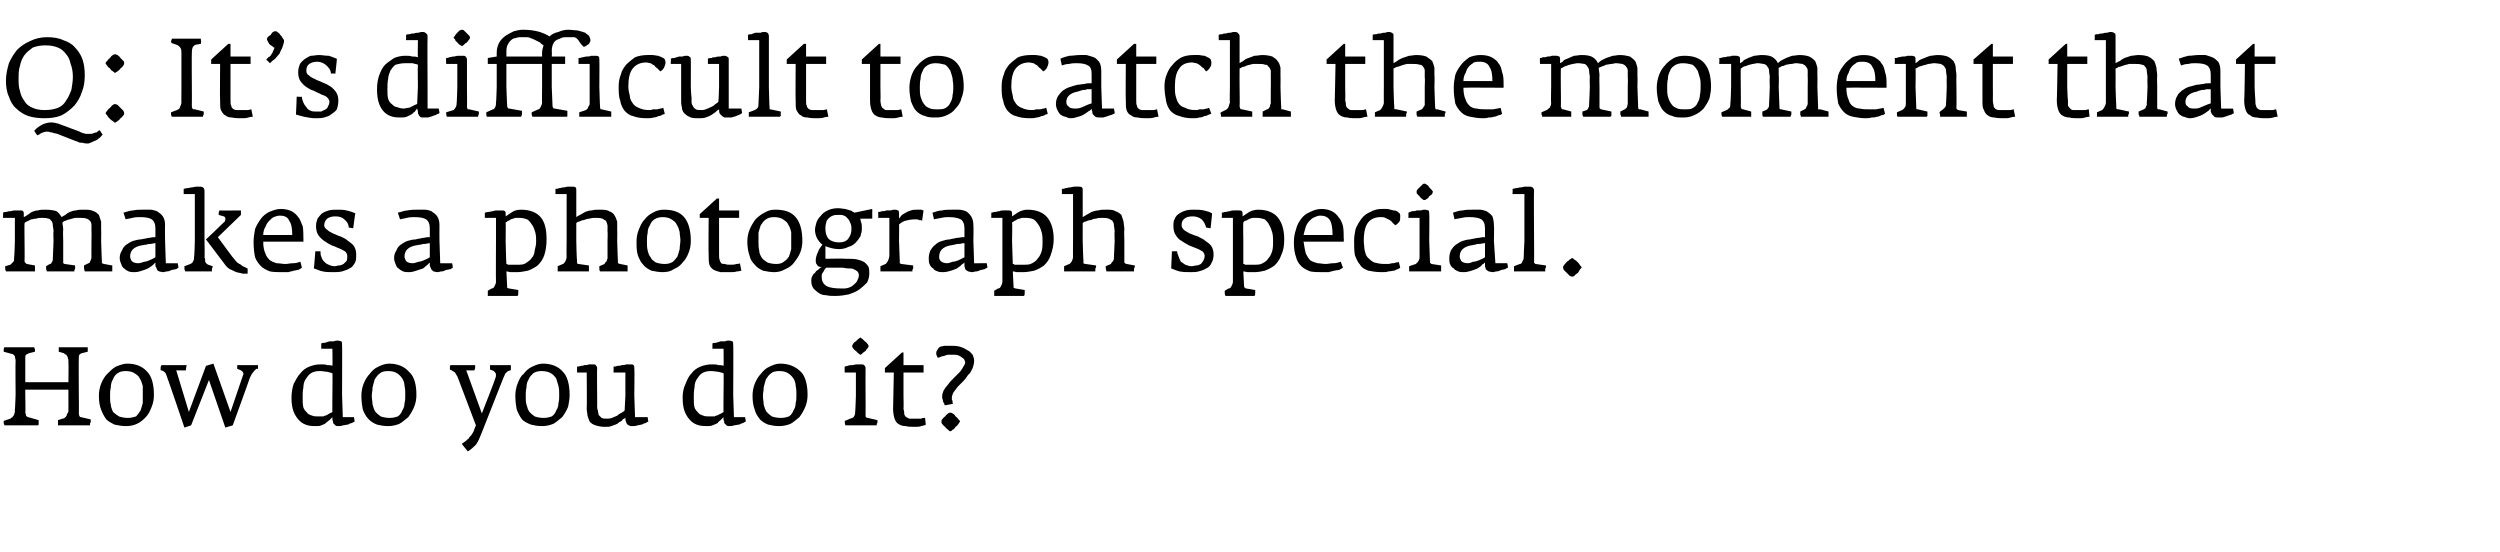
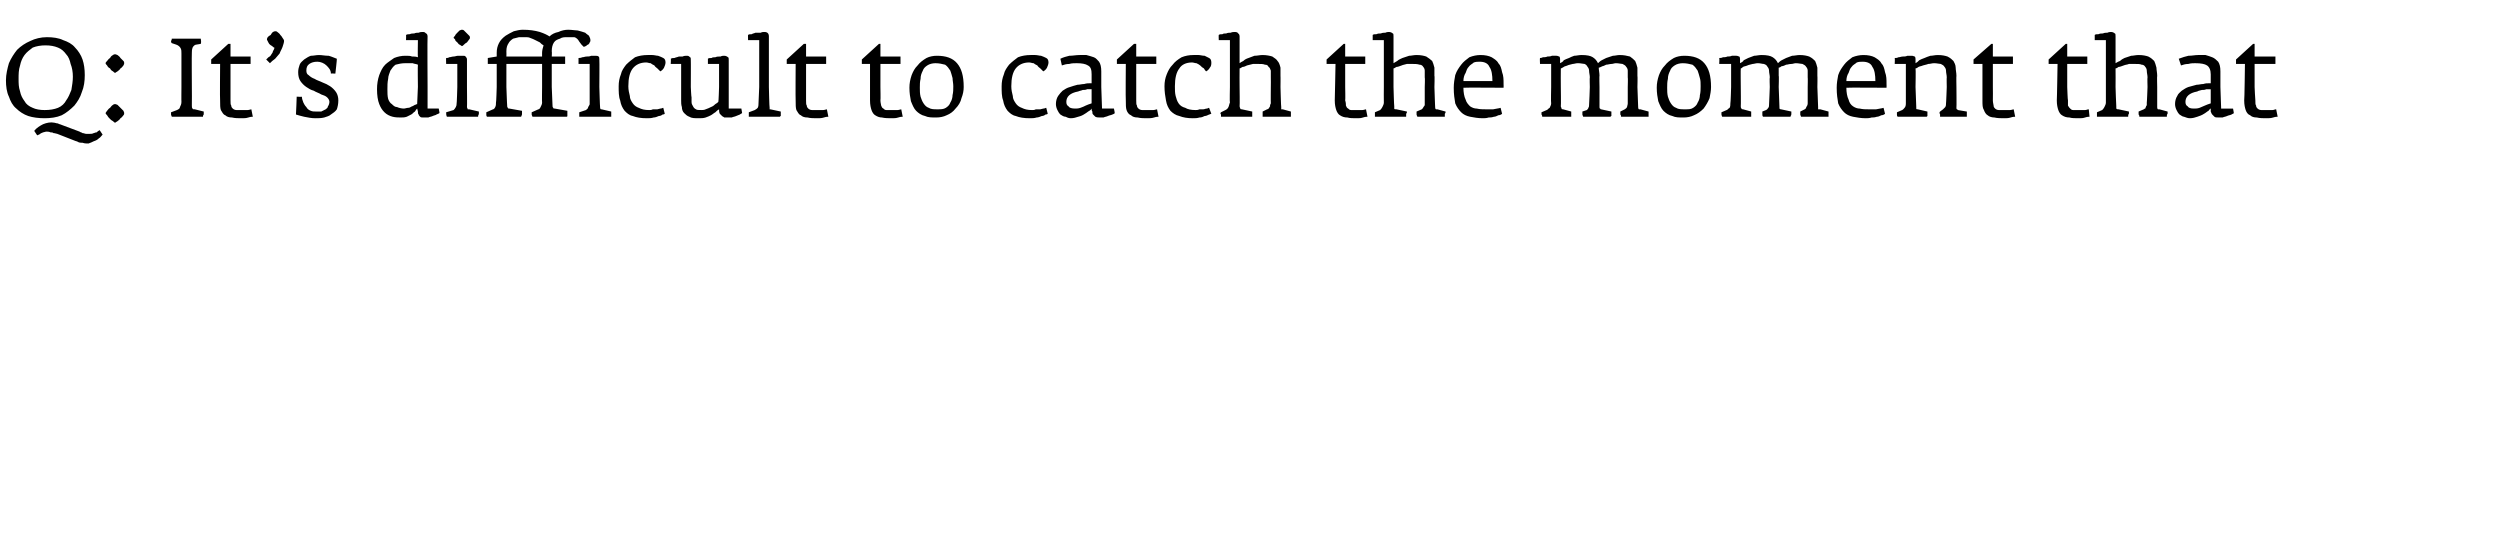
<svg xmlns="http://www.w3.org/2000/svg" version="1.1" width="336.2px" height="74.2px" viewBox="0 -3 336.2 74.2" style="top:-3px">
  <desc>Q: It’s difficult to catch the moment that makes a photograph special. How do you do it?</desc>
  <defs />
  <g id="Polygon145386">
-     <path d="m12.2 53.6v-.2l-1.3-.3c-.2 0-.3-.2-.3-.6c.03.05 0-2.4 0-2.4c0 0-.03-5 0-5c0-.2 0-.3.1-.4c0-.1.1-.1.3-.2l.8-.2v-.6H7.9v.6l.7.2c.1.1.2.2.3.2c.1.1.1.2.2.3c0 .2.1.3.1.4v.3c.04 0 0 2.7 0 2.7H3.4s-.01-3.25 0-3.3c0-.1 0-.3.1-.4l.4-.2l.8-.2v-.3c0-.1-.1-.2-.1-.3h-4s-.1.1-.1.3v.3l1.1.3c.2 0 .3.2.4.3c0 .2.1.4.1.6c-.04.05 0 4.6 0 4.6c0 0-.07 1.96-.1 2v.3c0 .1-.1.2-.1.4c-.1.1-.2.2-.2.3c-.1 0-.2.1-.3.2l-.9.3v.3c0 .1.1.2.1.3h4.5l.1-.1v-.6l-1.4-.4c-.1 0-.2-.1-.3-.2c0-.1 0-.2-.1-.4c.05.03 0-2.4 0-2.4v-.7h5.8v.7s.01 1.84 0 1.8v.4c0 .1-.1.3-.2.4c0 .2-.1.3-.2.4c-.1.1-.2.2-.4.2l-.6.2v.7h4.3v-.2s0-.1.1-.2v-.2zm8.5-3.5c0-1.4-.3-2.5-.9-3.1c-.6-.7-1.5-1.1-2.7-1.1c-.5 0-1 .2-1.5.4c-.4.2-.8.6-1.2 1c-.3.3-.6.8-.8 1.3c-.2.5-.3 1.1-.3 1.6c0 .8.1 1.4.3 1.9c.2.5.4.9.7 1.3c.3.3.7.5 1.1.7c.5.1 1 .2 1.5.2c.6 0 1.1-.1 1.5-.3c.5-.2.9-.6 1.2-.9c.4-.4.6-.9.8-1.4c.2-.5.3-1 .3-1.6zm-1.5 0v1.1c-.1.4-.2.7-.3 1c-.2.3-.4.6-.6.8c-.3.1-.7.2-1.1.2c-.5 0-.9-.1-1.2-.2c-.3-.2-.6-.4-.8-.6c-.1-.3-.3-.6-.3-1c-.1-.3-.1-.7-.1-1.2c0-.3 0-.7.1-1.1c0-.4.1-.8.3-1.1c.1-.3.3-.6.6-.8c.3-.2.6-.3 1.1-.3c.5 0 .9.1 1.2.3c.3.2.6.4.7.7c.2.3.3.7.4 1v1.2zm15.5-3.7v-.3h-2.8v.5l.5.2c.1.1.2.1.3.3c0 .1.1.2 0 .3c0 .04-1.7 5-1.7 5l-2.3-6.5l-1 .3l-2.3 6.2l-1.7-5.6s1.27.04 1.3 0c0-.3.1-.6.1-.7h-3.4c0 .1-.1.2-.1.3v.4c.2 0 .4.1.6.3c.1.1.2.4.3.7c.05.05 2.3 6.7 2.3 6.7l.9-.3l2.4-6.1l2.2 6.4l1-.3s2.33-6.4 2.3-6.4c.2-.4.3-.6.5-.8c.1-.2.3-.3.4-.4h.2v-.2zm13 7.3c.01-.03-.1-.6-.1-.6h-1.5l-.1-3s.03-6.75 0-6.7c0-.2 0-.4-.1-.5c-.1 0-.3-.1-.5-.1c-.1 0-.3 0-.5.1h-.6c-.2.1-.4.1-.6.2c-.2 0-.4 0-.5.1v.7h1.5s.04 2.27 0 2.3c-.2-.1-.4-.1-.7-.1c-.2-.1-.5-.1-.9-.1c-.5 0-1 .1-1.5.3c-.5.2-.9.5-1.2.9c-.4.4-.6.9-.9 1.4c-.2.6-.3 1.2-.3 1.9c0 .8.1 1.4.3 1.9c.2.5.5.9.8 1.2c.3.3.7.5 1.1.6c.4.1.7.1 1.1.1c.3 0 .5 0 .7-.1c.3-.1.5-.2.6-.3c.2-.2.4-.3.5-.4l.4-.4v.4c.1.1.1.3.1.4l.3.3c.1.1.2.1.4.1c.2 0 .4 0 .6-.1c.2 0 .5-.1.7-.1c.2-.1.3-.2.5-.2c.2-.1.3-.2.4-.2zm-3-3.6s-.02 2.33 0 2.3c-.1.1-.2.1-.4.2c-.1.1-.2.1-.3.2c-.2.1-.4.1-.5.2h-.6c-.4 0-.7 0-.9-.1c-.3-.1-.6-.2-.7-.4c-.2-.2-.4-.4-.5-.7c-.1-.4-.1-.8-.1-1.3c0-.5 0-.9.1-1.4c0-.4.1-.8.3-1.1c.2-.3.4-.6.7-.8c.3-.2.7-.3 1.2-.3c.4 0 .8.1 1 .1c.3.1.5.1.7.2c.04-.04 0 2.9 0 2.9zm11.3 0c0-1.4-.3-2.5-1-3.1c-.6-.7-1.5-1.1-2.7-1.1c-.5 0-1 .2-1.4.4c-.5.2-.9.6-1.2 1c-.3.3-.6.8-.8 1.3c-.2.5-.3 1.1-.3 1.6c0 .8.1 1.4.2 1.9c.2.5.4.9.8 1.3c.3.3.6.5 1.1.7c.4.1.9.2 1.5.2c.5 0 1-.1 1.5-.3c.4-.2.8-.6 1.2-.9c.3-.4.6-.9.8-1.4c.2-.5.3-1 .3-1.6zm-1.5 0c0 .4 0 .8-.1 1.1c0 .4-.1.7-.3 1c-.1.3-.3.6-.6.8c-.3.1-.6.2-1.1.2c-.5 0-.9-.1-1.2-.2c-.3-.2-.5-.4-.7-.6c-.2-.3-.3-.6-.4-1c0-.3-.1-.7-.1-1.2c0-.3.1-.7.1-1.1c.1-.4.2-.8.3-1.1c.2-.3.4-.6.7-.8c.2-.2.6-.3 1.1-.3c.5 0 .9.1 1.2.3c.3.2.5.4.7.7c.2.3.3.7.3 1c.1.4.1.8.1 1.2zm14.2-4h-2.8v.6l.3.1c.3.1.4.3.5.5c0 .2 0 .4-.1.6c.04.03-1.8 4.7-1.8 4.7l-2.1-5.8s1.12.04 1.1 0s.1-.2.1-.3v-.4h-3.3c-.1.1-.1.2-.1.3v.3c.3.1.5.3.7.4c.1.2.2.4.3.5c-.01.01 2.5 6.6 2.5 6.6c0 0-.35.84-.3.8c-.1.2-.2.3-.3.5c-.2.2-.3.3-.4.5c-.2.1-.3.3-.5.4c-.1.1-.3.2-.4.3l.8 1c.4-.2.8-.6 1.1-.9c.3-.4.5-.9.7-1.4l3-7.6c.1-.2.2-.4.2-.5l.3-.3c.1-.1.1-.1.2-.1c.1-.1.2-.1.3-.1v-.7zm7.9 4c0-1.4-.3-2.5-.9-3.1c-.6-.7-1.5-1.1-2.7-1.1c-.5 0-1 .2-1.4.4c-.5.2-.9.6-1.2 1c-.4.3-.6.8-.8 1.3c-.2.5-.3 1.1-.3 1.6c0 .8.1 1.4.2 1.9c.2.5.4.9.7 1.3c.3.3.7.5 1.2.7c.4.1.9.2 1.5.2c.5 0 1-.1 1.5-.3c.4-.2.8-.6 1.2-.9c.3-.4.6-.9.8-1.4c.1-.5.2-1 .2-1.6zm-1.4 0c0 .4 0 .8-.1 1.1c0 .4-.1.7-.3 1c-.1.3-.3.6-.6.8c-.3.1-.6.2-1.1.2c-.5 0-.9-.1-1.2-.2c-.3-.2-.5-.4-.7-.6c-.2-.3-.3-.6-.4-1c-.1-.3-.1-.7-.1-1.2c0-.3 0-.7.1-1.1c0-.4.1-.8.3-1.1c.1-.3.4-.6.6-.8c.3-.2.7-.3 1.1-.3c.5 0 1 .1 1.3.3c.3.2.5.4.7.7l.3 1c.1.4.1.8.1 1.2zm12 3.6c-.04 0-.1-.6-.1-.6h-1.7l-.1-2.9s.05-3.65 0-3.7c0-.2 0-.3-.1-.4c-.1-.1-.2-.1-.4-.1h-.6c-.2.1-.4.1-.6.1c-.2.1-.4.1-.6.1c-.2.1-.3.1-.5.1c.04.05 0 .8 0 .8h1.6v3.1s-.11 1.99-.1 2c-.1.1-.2.2-.4.3c-.2.1-.4.2-.6.4c-.2.1-.5.2-.7.3c-.3.1-.5.1-.7.1c-.3 0-.5 0-.7-.1l-.4-.4c0-.2-.1-.4-.1-.6c-.1-.2-.1-.4-.1-.7c.02.04 0-1.4 0-1.4c0 0-.03-3.55 0-3.6c0-.2-.1-.3-.2-.4c0-.1-.2-.1-.4-.1h-.5c-.2.1-.4.1-.6.1c-.2.1-.4.1-.5.1c-.2.1-.4.1-.5.1v.8h1.3s.04 4.85 0 4.9c0 .3.1.6.1.9c.1.3.2.6.3.8c.2.2.4.4.8.5c.3.1.7.2 1.2.2c.4 0 .7 0 .9-.1c.3-.1.6-.2.8-.3c.2-.2.4-.3.6-.4c.1-.2.3-.3.5-.4c0 .2 0 .4.1.5c0 .2.1.3.2.4c.1.1.2.1.4.2h.3c.2 0 .4 0 .6-.1c.2 0 .4-.1.6-.1c.2-.1.4-.2.5-.2c.2-.1.3-.2.4-.2zm13.1 0c.01-.03-.1-.6-.1-.6h-1.5l-.1-3s.04-6.75 0-6.7c0-.2 0-.4-.1-.5c-.1 0-.2-.1-.5-.1c-.1 0-.3 0-.5.1h-.6c-.2.1-.4.1-.6.2c-.2 0-.4 0-.5.1c.02-.04 0 .7 0 .7h1.5s.04 2.27 0 2.3c-.2-.1-.4-.1-.7-.1c-.2-.1-.5-.1-.9-.1c-.5 0-1 .1-1.5.3c-.5.2-.9.5-1.2.9c-.4.4-.6.9-.8 1.4c-.3.6-.4 1.2-.4 1.9c0 .8.1 1.4.3 1.9c.2.5.5.9.8 1.2c.3.3.7.5 1.1.6c.4.1.8.1 1.1.1c.3 0 .5 0 .7-.1c.3-.1.5-.2.7-.3c.1-.2.3-.3.4-.4l.4-.4v.4c.1.1.1.3.1.4l.3.3c.1.1.2.1.4.1c.2 0 .4 0 .6-.1c.2 0 .5-.1.7-.1c.2-.1.4-.2.5-.2c.2-.1.3-.2.4-.2zm-3-3.6s-.02 2.33 0 2.3c-.1.1-.2.1-.3.2c-.2.1-.3.1-.4.2c-.2.1-.4.1-.5.2h-.6c-.4 0-.7 0-.9-.1c-.3-.1-.6-.2-.7-.4c-.2-.2-.4-.4-.5-.7c-.1-.4-.1-.8-.1-1.3c0-.5 0-.9.1-1.4c0-.4.1-.8.3-1.1c.2-.3.4-.6.7-.8c.3-.2.7-.3 1.2-.3c.4 0 .8.1 1 .1c.3.1.5.1.7.2c.04-.04 0 2.9 0 2.9zm11.3 0c0-1.4-.3-2.5-.9-3.1c-.7-.7-1.6-1.1-2.8-1.1c-.5 0-1 .2-1.4.4c-.5.2-.9.6-1.2 1c-.3.3-.6.8-.8 1.3c-.2.5-.3 1.1-.3 1.6c0 .8.1 1.4.3 1.9c.1.5.4.9.7 1.3c.3.3.6.5 1.1.7c.4.1.9.2 1.5.2c.5 0 1-.1 1.5-.3c.4-.2.8-.6 1.2-.9c.3-.4.6-.9.8-1.4c.2-.5.3-1 .3-1.6zm-1.5 0c0 .4 0 .8-.1 1.1c0 .4-.1.7-.3 1c-.1.3-.3.6-.6.8c-.3.1-.6.2-1.1.2c-.5 0-.9-.1-1.2-.2c-.3-.2-.5-.4-.7-.6c-.2-.3-.3-.6-.4-1c0-.3-.1-.7-.1-1.2c0-.3.1-.7.1-1.1c.1-.4.2-.8.3-1.1c.2-.3.4-.6.7-.8c.2-.2.6-.3 1.1-.3c.5 0 .9.1 1.2.3c.3.2.5.4.7.7c.2.3.3.7.3 1c.1.4.1.8.1 1.2zm9.7-6.6s0-.1-.1-.2c-.1-.1-.2-.3-.4-.4l-.3-.3c-.2-.1-.2-.2-.3-.2c-.1 0-.1.1-.3.2l-.3.3c-.2.1-.3.2-.4.4c-.1.1-.1.2-.1.2c0 .1 0 .2.1.3c.1.1.2.3.4.4l.3.3c.2.1.2.2.3.2c.1 0 .2-.1.3-.2c.1-.1.2-.2.4-.3c.1-.2.2-.3.3-.4c.1-.1.1-.2.1-.3zm1.2 10.1v-.1l-1.3-.3c-.1 0-.2 0-.2-.1c-.1 0-.1-.1-.1-.2c.02-.01 0-2.7 0-2.7c0 0-.02-3.7 0-3.7c0-.2-.1-.3-.2-.4c-.1-.1-.2-.1-.4-.1h-.6c-.2 0-.4.1-.6.1c-.2 0-.4 0-.6.1c-.2 0-.3.1-.4.1c-.04-.01 0 .8 0 .8h1.5v3.1s-.07 2.23-.1 2.2c0 .2 0 .3-.1.5c-.1.2-.2.3-.3.3l-1 .4c0 .2 0 .4.1.6h4.2v-.2s.1-.1.1-.2v-.2zm6.5.5l-.1-.9c-.2 0-.4 0-.5.1h-1.6c-.2-.1-.3-.1-.4-.2c-.2-.1-.2-.2-.3-.4c0-.2 0-.4-.1-.7c.04-.02 0-1.8 0-1.8v-3.1h2.7v-1h-2.7v-1.7h-.2l-2.3 2.1v.6h1.2l-.1 4.9c0 .5.1 1 .2 1.3c.1.3.3.6.5.7c.3.2.6.3 1 .3c.3.1.8.1 1.3.1c.3 0 .5 0 .8-.1c.3-.1.5-.1.6-.2zm6.5-8.6c0-.3-.1-.5-.2-.8c-.2-.2-.4-.5-.7-.6c-.3-.2-.7-.4-1.1-.5c-.4-.1-.8-.1-1.3-.1h-.6c-.2 0-.4.1-.6.1c-.2.1-.3.2-.4.4c-.1.1-.2.3-.2.5c0 .2.1.4.2.6c.2 0 .4-.1.6-.2c.1 0 .3 0 .4-.1c.1 0 .3-.1.4-.1h.6c.3 0 .6 0 .8.1c.2.1.4.2.5.3c.2.1.2.2.3.3c0 .1.1.2.1.3c0 .2-.1.4-.3.7c-.1.2-.3.5-.5.7l-.8.8c-.2.2-.5.5-.7.8c-.2.2-.4.5-.6.8c-.1.3-.2.5-.2.8c0 .1 0 .3.1.5c0 .2.1.4.2.5c0 .1 0 .2.1.2l1.1-.2l-.1-.1v-.3c-.1-.1-.1-.2-.1-.3c0-.3.1-.6.2-.8c.2-.3.4-.5.6-.8l.7-.7c.3-.3.5-.6.7-.9c.3-.2.4-.5.6-.9c.1-.3.2-.6.2-1zm-1.9 8.2c0-.1-.1-.2-.2-.3c-.1-.1-.2-.3-.4-.4c-.1-.2-.2-.3-.4-.4c-.1-.1-.2-.1-.3-.1c-.1 0-.2 0-.3.1c-.1.1-.3.2-.4.4c-.2.1-.3.3-.4.4c-.1.1-.1.2-.1.3c0 .1 0 .2.1.3c.1.1.2.3.4.4c.1.2.3.3.4.4c.1.1.2.2.3.2c.1 0 .2-.1.3-.2c.2-.1.3-.2.4-.4c.2-.1.3-.3.4-.4c.1-.2.2-.3.2-.3z" stroke="none" fill="#000000" />
-   </g>
+     </g>
  <g id="Polygon145385">
-     <path d="m15.1 32.9v-.2l-1.1-.2c-.1 0-.2-.1-.3-.1v-.3c-.01.04-.1-2.7-.1-2.7c0 0 .03-1.49 0-1.5v-1.1l-.3-.9c-.2-.2-.4-.4-.7-.5c-.4-.2-.8-.2-1.4-.2c-.3 0-.7 0-1 .1c-.3 0-.5.1-.8.2c-.2.1-.4.2-.6.4c-.2.1-.4.2-.5.3c-.2-.3-.4-.6-.7-.8c-.3-.1-.8-.2-1.5-.2c-.4 0-.7 0-1 .1c-.3 0-.5.1-.8.2c-.2.1-.4.3-.6.4c-.1.1-.3.2-.5.3v-.4c0-.2 0-.3-.1-.4c-.1-.1-.2-.1-.4-.1h-.6c-.2 0-.4 0-.6.1c-.2 0-.4 0-.6.1c-.2 0-.3 0-.5.1c.05-.04 0 .7 0 .7h1.6v3.1s-.06 2.23-.1 2.2c0 .3 0 .5-.1.6l-.4.4l-.7.2v.4c0 .1.1.2.1.3h3.9v-.8l-1.1-.2c-.1-.1-.2-.1-.2-.2c-.1 0-.1-.1-.1-.3c.03.03 0-2.6 0-2.6c0 0-.03-2.44 0-2.4c.1-.1.2-.2.3-.2l.6-.3c.2 0 .4-.1.7-.1c.2-.1.4-.1.7-.1c.3 0 .6 0 .9.1c.2 0 .3.2.4.3c.1.1.2.3.2.6c0 .2.1.5.1.8c-.05.04 0 1.3 0 1.3l-.1 2.5c0 .1 0 .2-.1.3c-.1.2-.1.3-.3.3l-.5.3v.3c0 .2.1.3.1.4h3.7v-.2c.1-.1.1-.1.1-.2v-.4l-1.4-.2c-.1 0-.1-.1-.2-.1v-3s-.05-1.5 0-1.5c0-.4-.1-.7-.1-1c.1-.1.3-.2.4-.2c.2-.1.4-.2.6-.2c.2-.1.4-.1.7-.2h.6c.4 0 .7 0 .9.1c.2 0 .4.2.5.3c.1.1.2.3.2.6v.8c.03.04 0 1.3 0 1.3c0 0-.01 2.23 0 2.2c0 .2-.1.4-.2.6c0 .1-.1.2-.2.2l-.6.3v.4c0 .1.1.3.1.4h3.7v-.6zm8.9.1c.01-.04-.1-.6-.1-.6h-1.6l-.1-3s-.03-2.08 0-2.1c0-.5-.1-.9-.3-1.2c-.2-.3-.5-.5-.8-.7c-.3-.1-.6-.2-.9-.2h-1c-.4 0-.9 0-1.3.1c-.4 0-.9.2-1.3.3l.3.9c.2-.1.6-.1.9-.2c.4-.1.7-.1 1-.1c.8 0 1.3.1 1.6.3c.3.2.5.6.5 1.2v1.2h-.3c-.2 0-.4.1-.7.1c-.3.1-.6.1-1 .2c-.3 0-.6.1-1 .2c-.3.1-.6.3-.9.5c-.3.2-.5.5-.6.8c-.2.3-.3.6-.3 1c0 .3.1.6.2.8c.1.3.2.5.4.6c.2.2.4.3.6.4c.3.1.5.1.8.1c.4 0 .7-.1 1-.2c.3-.1.6-.2.8-.3c.3-.2.5-.3.7-.5l.3-.3v.5c.1.1.1.2.2.4c0 .1.1.2.3.3c.1 0 .3.1.6.1c.1 0 .3-.1.5-.1c.2 0 .4-.1.6-.2c.2 0 .4-.1.6-.1c.1-.1.3-.2.3-.2zm-3.1-1.4c-.3.2-.6.3-.8.4c-.2.1-.5.2-.7.2c-.3.1-.6.2-.8.2c-.4 0-.7-.1-.9-.3c-.1-.2-.2-.4-.2-.6c0-.8.5-1.3 1.5-1.5c.2 0 .4-.1.7-.1c.2-.1.4-.1.6-.1c.1 0 .4-.1.6-.1v1.9zm12.4 1.5c-.1 0-.2-.1-.4-.2c-.1 0-.3-.1-.5-.3c-.2-.1-.4-.2-.6-.4c-.2-.2-.3-.4-.5-.6c0 .03-2-2.7-2-2.7l3.1-3v-.6s-2.92.03-2.9 0c0 .1-.1.2-.1.4c.05-.04 0 .2 0 .2c0 0 .69.21.7.2c.1 0 .1.1.2.2v.2c0 .1 0 .3-.2.4c.02.01-2.4 2.3-2.4 2.3l2.5 3.3c.2.3.4.5.7.7c.3.1.6.3.9.4c.3.1.6.1.8.2h.7v-.7zm-4.7-.3l-.6-.2c-.2-.1-.3-.2-.4-.4c0-.2 0-.4-.1-.6c.05.03 0-2.2 0-2.2v-6.7c0-.4-.2-.6-.6-.6h-.5c-.2 0-.4.1-.6.1c-.2 0-.4.1-.6.1c-.2 0-.4.1-.5.1v.7h1.5v6.3s-.05 2.14-.1 2.1c0 .2 0 .4-.1.6c-.1.2-.2.3-.4.4l-.8.3v.3c0 .2.1.3.1.4h3.6v-.4c.1-.1.1-.2.1-.3zm12.2-3.3s.02-.42 0-.4c0-.6 0-1.2-.1-1.7c-.2-.4-.3-.9-.6-1.2c-.2-.3-.5-.6-.9-.8c-.4-.2-.9-.3-1.5-.3c-.5 0-1 .2-1.5.4c-.4.2-.8.5-1.1.9c-.3.4-.6.9-.8 1.4c-.1.6-.2 1.1-.2 1.8c0 .8.1 1.5.2 2c.2.5.5.9.8 1.2c.3.3.7.5 1.2.7c.5.1 1.1.1 1.7.1h.8c.2-.1.5-.1.7-.2c.2 0 .4-.1.6-.1c.2-.1.4-.2.5-.3l-.2-.8c-.3.1-.6.2-1 .2c-.4 0-.7.1-1 .1c-.4 0-.8-.1-1.2-.1c-.3-.1-.6-.2-.9-.4c-.2-.2-.5-.5-.6-.9c-.2-.4-.3-.9-.3-1.6h5.4zm-1.5-.9h-3.9c0-.4.1-.8.3-1.1c.1-.3.3-.6.5-.8c.2-.2.4-.4.6-.5c.3-.1.5-.2.8-.2c.7 0 1.1.2 1.3.7c.3.4.4 1.1.4 1.9zm8.6 2.6c0-.4-.1-.8-.3-1.1c-.2-.3-.5-.5-.8-.7c-.3-.3-.6-.4-1-.6c-.4-.1-.7-.3-1-.4c-.4-.2-.6-.3-.8-.5c-.3-.2-.4-.4-.4-.6c0-.4.2-.7.4-.9c.3-.2.6-.3 1.1-.3c.5 0 .9.1 1.2.4c.4.3.6.7.6 1.1l.6.1s.25-2.03.3-2c-.4-.2-.8-.3-1.2-.4c-.4-.1-.8-.1-1.2-.1c-.4 0-.8 0-1.2.1c-.3.1-.6.2-.9.4c-.2.2-.4.4-.6.7c-.1.3-.2.6-.2 1c0 .5.1.9.3 1.2c.2.3.5.6.8.8c.3.2.6.4 1 .6c.4.1.7.3 1 .4c.3.1.6.3.8.4c.2.2.3.4.3.6c0 .3 0 .5-.1.7l-.4.4c-.2.1-.4.2-.6.2c-.2 0-.4.1-.6.1c-.3 0-.6-.1-.8-.2c-.3-.1-.5-.3-.6-.4c-.2-.2-.3-.4-.4-.7c-.1-.2-.1-.5-.1-.7c-.04-.02-.7 0-.7 0c0 0-.16 2.29-.2 2.3c.4.1.7.3 1.2.4c.4.1.9.1 1.5.1c.3 0 .7 0 1.1-.1c.3-.1.7-.2 1-.4c.3-.1.5-.4.7-.7c.2-.3.2-.7.2-1.2zm13 1.8c.02-.04-.1-.6-.1-.6h-1.6l-.1-3s-.02-2.08 0-2.1c0-.5-.1-.9-.3-1.2c-.2-.3-.5-.5-.8-.7c-.2-.1-.6-.2-.9-.2h-1c-.4 0-.8 0-1.3.1c-.4 0-.8.2-1.3.3l.3.9c.3-.1.6-.1.9-.2c.4-.1.8-.1 1-.1c.8 0 1.3.1 1.6.3c.3.2.5.6.5 1.2v1.2h-.3c-.2 0-.4.1-.7.1c-.3.1-.6.1-.9.2c-.4 0-.7.1-1.1.2c-.3.1-.6.3-.9.5c-.3.2-.5.5-.6.8c-.2.3-.3.6-.3 1c0 .3.1.6.2.8c.1.3.2.5.4.6c.2.2.4.3.6.4c.3.1.5.1.8.1c.4 0 .7-.1 1-.2l.9-.3c.2-.2.4-.3.6-.5l.3-.3v.5c.1.1.1.2.2.4c0 .1.2.2.3.3c.1 0 .3.1.6.1c.1 0 .3-.1.5-.1c.2 0 .4-.1.6-.2c.2 0 .4-.1.6-.1c.1-.1.3-.2.3-.2zm-3.1-1.4c-.3.2-.6.3-.8.4c-.2.1-.5.2-.7.2c-.3.1-.6.2-.8.2c-.4 0-.7-.1-.9-.3c-.1-.2-.2-.4-.2-.6c0-.8.5-1.3 1.5-1.5c.2 0 .4-.1.7-.1c.2-.1.4-.1.6-.1c.1 0 .4-.1.6-.1v1.9zm15.7-2.4c0-1.3-.2-2.3-.8-3c-.5-.6-1.4-1-2.6-1c-.5 0-.9.1-1.2.3l-.9.6v-.3c0-.2 0-.3-.1-.4c-.1-.1-.3-.1-.5-.1h-.5c-.2 0-.4 0-.6.1c-.2 0-.4.1-.6.1c-.2 0-.4.1-.5.1v.7h1.5v3.1s-.03 5.5 0 5.5c0 .2-.1.4-.2.6c-.1.2-.2.3-.4.3l-.5.3v.7h4c.1-.1.1-.3.1-.4v-.4l-1.2-.2c-.2 0-.2-.1-.3-.1v-.2l-.1-2c.2 0 .4.1.6.1h.8c.5 0 1-.1 1.5-.2c.5-.2.9-.4 1.3-.7c.4-.4.7-.8.9-1.4c.2-.6.3-1.3.3-2.1zm-1.4.3c0 .4-.1.8-.2 1.2c0 .4-.2.8-.4 1c-.2.3-.5.5-.8.7c-.3.2-.7.2-1.1.2h-1.3c-.1-.1-.1-.1-.2-.1c-.03.01-.1-3.1-.1-3.1c0 0 .03-2.49 0-2.5c.1 0 .2-.1.3-.2c.1 0 .3-.1.4-.2c.2-.1.4-.1.6-.2h.6c.4 0 .7.1 1 .2c.3.2.5.5.7.8c.2.3.3.7.4 1c.1.4.1.8.1 1.2zm12.3 3.4v-.2l-1-.2c-.1 0-.2-.1-.3-.1v-.2c-.02-.03-.1-2.8-.1-2.8c0 0 .03-1.49 0-1.5v-1.1c-.1-.3-.2-.6-.4-.9c-.1-.2-.4-.4-.7-.5c-.3-.2-.8-.2-1.3-.2c-.4 0-.7 0-1 .1c-.4 0-.6.1-.9.2c-.2.1-.5.3-.7.4c-.2.1-.4.2-.5.3v-3.6c0-.2 0-.3-.1-.4c-.1-.1-.3-.1-.5-.1h-.5c-.2 0-.4.1-.6.1c-.2 0-.4.1-.6.1c-.2.1-.4.1-.5.1v.7h1.5v6.3s-.03 2.13 0 2.1c0 .3-.1.5-.2.7c-.1.1-.2.3-.3.3l-.7.3v.7h4.2v-.8l-1.4-.2c-.1 0-.2-.1-.2-.1v-.4c-.05 0-.1-2.6-.1-2.6V27c.1-.1.2-.2.4-.2c.2-.1.4-.2.6-.2c.3-.1.5-.2.8-.2c.3-.1.5-.1.7-.1c.4 0 .7 0 1 .1c.2.1.3.2.5.3c.1.2.1.3.2.6v.9c.04-.05 0 1.2 0 1.2c0 0-.01 2.19 0 2.2v.2c-.1.1-.1.2-.1.3l-.2.2c0 .1-.1.1-.1.2l-.7.3v.3c0 .1 0 .3.1.4h3.7v-.6zm8.5-3.5c0-1.4-.3-2.5-.9-3.2c-.6-.7-1.5-1-2.7-1c-.5 0-1 .1-1.5.4c-.4.2-.8.5-1.1.9c-.4.4-.6.9-.8 1.4c-.2.5-.3 1-.3 1.6c0 .7 0 1.3.2 1.9c.2.5.4.9.7 1.2c.3.4.7.6 1.1.8c.5.1 1 .2 1.5.2c.6 0 1.1-.1 1.5-.4c.5-.2.9-.5 1.2-.9c.4-.4.6-.8.8-1.3c.2-.5.3-1 .3-1.6zm-1.4-.1c0 .4-.1.8-.1 1.2c-.1.4-.2.7-.3 1c-.2.3-.4.5-.6.7c-.3.2-.7.3-1.1.3c-.5 0-.9-.1-1.2-.2c-.3-.2-.6-.4-.7-.7c-.2-.2-.3-.5-.4-.9c-.1-.4-.1-.8-.1-1.2c0-.4 0-.8.1-1.2c0-.4.1-.7.3-1c.1-.3.3-.6.6-.8c.3-.2.7-.3 1.1-.3c.5 0 .9.1 1.2.3c.3.2.6.4.7.7c.2.3.3.6.4 1c0 .4.1.7.1 1.1zm8.2 4.1l-.2-1c-.1.1-.3.1-.5.1c-.2.1-.4.1-.8.1c-.3 0-.5 0-.7-.1c-.2 0-.4 0-.5-.1c-.1-.1-.2-.3-.2-.4c-.1-.2-.1-.4-.1-.8v-4.9h2.7v-1h-2.7v-1.6h-.3l-2.3 2.1v.5h1.2s-.04 4.96 0 5c0 .5 0 .9.1 1.3c.1.3.3.5.6.7c.2.1.5.2.9.3h1.4c.2 0 .5 0 .8-.1c.3 0 .5-.1.6-.1zm8.2-4c0-1.4-.3-2.5-.9-3.2c-.6-.7-1.5-1-2.7-1c-.6 0-1 .1-1.5.4c-.4.2-.8.5-1.2.9c-.3.4-.6.9-.8 1.4c-.2.5-.3 1-.3 1.6c0 .7.1 1.3.3 1.9c.1.5.4.9.7 1.2c.3.4.7.6 1.1.8c.5.1 1 .2 1.5.2c.5 0 1-.1 1.5-.4c.5-.2.9-.5 1.2-.9c.3-.4.6-.8.8-1.3c.2-.5.3-1 .3-1.6zm-1.5-.1v1.2c-.1.4-.2.7-.3 1c-.2.3-.4.5-.7.7c-.2.2-.6.3-1 .3c-.5 0-.9-.1-1.2-.2c-.3-.2-.6-.4-.8-.7c-.1-.2-.3-.5-.3-.9c-.1-.4-.1-.8-.1-1.2v-1.2c.1-.4.2-.7.3-1c.2-.3.4-.6.7-.8c.3-.2.6-.3 1.1-.3c.5 0 .9.1 1.2.3c.3.2.6.4.7.7c.2.3.3.6.4 1v1.1zm10.9-2.9v-1.3l-2.4.5s-.1-.1-.2-.1c-.1-.1-.2-.2-.4-.2c-.2-.1-.4-.1-.6-.2c-.3 0-.6-.1-1-.1c-.5 0-1 .1-1.4.3c-.4.2-.7.4-.9.7c-.3.3-.5.6-.6.9c-.1.4-.2.7-.2 1c0 .4.1.8.3 1.2c.2.3.4.6.7.8c-.2.3-.5.6-.6 1c-.2.4-.3.8-.3 1.1c0 .2 0 .4.1.5c.1.1.1.2.2.3c.1 0 .2.1.3.1h.2c-.2.1-.3.2-.5.4c-.2.1-.3.2-.4.4c-.2.1-.3.3-.4.5c-.1.2-.1.4-.1.6c0 .4.1.7.3 1c.2.2.4.4.7.6c.3.2.6.3 1 .3c.4.1.8.1 1.2.1c.7 0 1.3-.1 1.8-.2c.6-.2 1.1-.4 1.5-.7c.4-.3.7-.6 1-.9c.2-.4.3-.8.3-1.2c0-.3 0-.6-.1-.9c-.1-.2-.3-.4-.5-.6c-.3-.2-.6-.3-1-.4c-.4-.1-1-.1-1.6-.1c-.03-.05-2.7 0-2.7 0v-1.7c.5.2 1.1.4 1.8.4c.5 0 .9-.1 1.3-.3c.4-.1.7-.3 1-.6c.2-.2.4-.5.6-.8c.1-.3.2-.7.2-1c0-.4 0-.7-.1-.9c-.1-.3-.1-.4-.1-.5c-.04.02 1.6 0 1.6 0zm-2.8 1.5c0 .5-.2.9-.5 1.3c-.3.3-.7.4-1.2.4c-.6 0-1.1-.2-1.4-.5c-.3-.4-.4-.8-.4-1.4c0-.2 0-.4.1-.7c0-.2.1-.4.3-.6c.1-.1.3-.3.6-.4c.2-.1.5-.1.9-.1c.2 0 .4 0 .6.1c.3.1.4.3.6.5c.1.1.2.4.3.6c.1.2.1.5.1.8zm1 6.1c0 .3-.1.5-.2.7c-.1.3-.3.4-.5.6c-.2.2-.4.3-.7.4c-.3.1-.5.1-.8.1c-1 0-1.7-.1-2.1-.3c-.5-.3-.7-.7-.7-1.3c0-.2 0-.4.2-.6c.1-.2.2-.4.4-.6h2.1c.3 0 .6.1.9.1c.3 0 .5 0 .7.1c.2.1.4.2.5.3c.1.1.2.3.2.5zm8.7-8.7s-.1 0-.3-.1h-.6c-.3 0-.5 0-.8.1c-.2.1-.4.1-.7.3c-.2.1-.3.2-.5.3c-.2.2-.3.4-.4.5v-.6c0-.2 0-.4-.1-.5c-.1 0-.2-.1-.5-.1c-.1 0-.3 0-.5.1h-.6c-.2.1-.4.1-.6.1c-.2.1-.3.1-.5.1c.02.04 0 .8 0 .8h1.5v5c0 .3-.1.6-.2.8c-.1.2-.2.3-.3.4l-.7.3v.7h4.3v-.2c0-.1.1-.1.1-.2v-.4l-1.6-.2c-.1 0-.1-.1-.2-.1v-.3l-.1-2.7s.03-2.25 0-2.2c.2-.2.5-.4.8-.5c.4-.1.8-.2 1.4-.2c.2 0 .4 0 .5.1c.2 0 .3 0 .4.1l.2-1.4zm8.6 7.7c-.03-.04-.1-.6-.1-.6H131l-.1-3s.04-2.08 0-2.1c0-.5-.1-.9-.3-1.2c-.2-.3-.4-.5-.7-.7c-.3-.1-.6-.2-1-.2h-.9c-.5 0-.9 0-1.3.1c-.5 0-.9.2-1.3.3l.2.9c.3-.1.6-.1 1-.2c.4-.1.7-.1 1-.1c.7 0 1.2.1 1.6.3c.3.2.5.6.5 1.2v1.2h-.3c-.2 0-.5.1-.8.1c-.3.1-.6.1-.9.2c-.3 0-.7.1-1 .2c-.4.1-.7.3-.9.5c-.3.2-.5.5-.7.8c-.1.3-.2.6-.2 1c0 .3 0 .6.1.8c.1.3.3.5.5.6c.1.2.3.3.6.4c.2.1.5.1.7.1c.4 0 .8-.1 1.1-.2c.3-.1.6-.2.8-.3c.2-.2.5-.3.6-.5c.2-.1.3-.2.4-.3v.5c0 .1.1.2.1.4c.1.1.2.2.4.3c.1 0 .3.1.6.1c.1 0 .3-.1.5-.1c.2 0 .4-.1.6-.2c.2 0 .4-.1.5-.1c.2-.1.3-.2.4-.2zm-3.1-1.4l-.8.4c-.3.1-.5.2-.8.2c-.3.1-.5.2-.7.2c-.4 0-.7-.1-.9-.3c-.2-.2-.2-.4-.2-.6c0-.8.5-1.3 1.5-1.5c.2 0 .4-.1.6-.1c.2-.1.4-.1.6-.1c.2 0 .4-.1.7-.1v1.9zm12-2.4c0-1.3-.3-2.3-.9-3c-.5-.6-1.4-1-2.6-1c-.4 0-.8.1-1.2.3l-.9.6v-.3c0-.2 0-.3-.1-.4c-.1-.1-.2-.1-.5-.1h-.5c-.2 0-.4 0-.6.1c-.2 0-.4.1-.6.1c-.2 0-.3.1-.5.1c.02-.02 0 .7 0 .7h1.5v8.6c0 .2-.1.4-.2.6c-.1.2-.2.3-.4.3l-.5.3v.7h4c.1-.1.1-.3.1-.4v-.4l-1.2-.2c-.1 0-.2-.1-.3-.1v-.2l-.1-2c.2 0 .4.1.6.1h.8c.5 0 1-.1 1.5-.2c.5-.2.9-.4 1.3-.7c.4-.4.7-.8.9-1.4c.2-.6.4-1.3.4-2.1zm-1.5.3c0 .4 0 .8-.1 1.2c-.1.4-.3.8-.5 1c-.2.3-.4.5-.8.7c-.3.2-.7.2-1.1.2h-1.3c0-.1-.1-.1-.2-.1c-.01.01-.1-3.1-.1-3.1c0 0 .05-2.49 0-2.5c.1 0 .2-.1.3-.2c.1 0 .3-.1.4-.2c.2-.1.4-.1.6-.2h.6c.4 0 .8.1 1 .2c.3.2.5.5.7.8c.2.3.3.7.4 1c.1.4.1.8.1 1.2zm12.4 3.4v-.2l-1.1-.2c-.1 0-.2-.1-.2-.1c-.1 0-.1-.1-.1-.2v-2.8s-.05-1.49 0-1.5c0-.4-.1-.8-.1-1.1l-.3-.9c-.2-.2-.5-.4-.8-.5c-.3-.2-.7-.2-1.3-.2c-.4 0-.7 0-1 .1c-.3 0-.6.1-.9.2c-.2.1-.5.3-.7.4c-.2.1-.3.2-.5.3v-3.6c0-.2 0-.3-.1-.4c-.1-.1-.3-.1-.5-.1h-.5c-.2 0-.4.1-.6.1c-.2 0-.4.1-.6.1c-.2.1-.4.1-.5.1v.7h1.5v6.3s-.02 2.13 0 2.1c0 .3-.1.5-.2.7c-.1.1-.2.3-.3.3l-.7.3v.7h4.2v-.4c.1-.1.1-.2.1-.2v-.2l-1.4-.2c-.2 0-.3-.1-.3-.1v-.4c-.03 0-.1-2.6-.1-2.6V27c.1-.1.2-.2.4-.2c.2-.1.4-.2.7-.2c.2-.1.4-.2.7-.2c.3-.1.5-.1.8-.1c.3 0 .6 0 .9.1c.2.1.4.2.5.3c.1.2.2.3.2.6c0 .2.1.5.1.9c-.05-.05 0 1.2 0 1.2l-.1 2.2v.2c0 .1-.1.2-.1.3l-.2.2c0 .1-.1.1-.1.2l-.7.3v.3c0 .1.1.3.1.4h3.7v-.4c.1-.1.1-.2.1-.2zm10.6-1.7c0-.4-.1-.8-.3-1.1c-.2-.3-.5-.5-.8-.7c-.3-.3-.7-.4-1-.6c-.4-.1-.8-.3-1.1-.4c-.3-.2-.6-.3-.8-.5c-.2-.2-.3-.4-.3-.6c0-.4.1-.7.4-.9c.2-.2.6-.3 1.1-.3c.4 0 .8.1 1.2.4c.3.3.5.7.6 1.1l.6.1s.22-2.03.2-2c-.3-.2-.7-.3-1.1-.4c-.5-.1-.9-.1-1.3-.1c-.4 0-.7 0-1.1.1c-.3.1-.6.2-.9.4c-.3.2-.5.4-.6.7c-.2.3-.2.6-.2 1c0 .5.1.9.3 1.2c.2.3.4.6.8.8c.3.2.6.4 1 .6c.3.1.7.3 1 .4c.3.1.6.3.8.4c.2.2.3.4.3.6c0 .3-.1.5-.2.7c-.1.1-.2.3-.3.4c-.2.1-.4.2-.6.2c-.2 0-.4.1-.7.1c-.3 0-.5-.1-.8-.2c-.2-.1-.4-.3-.6-.4c-.1-.2-.2-.4-.3-.7c-.1-.2-.2-.5-.2-.7c.03-.02-.7 0-.7 0l-.1 2.3c.3.1.7.3 1.1.4c.5.1 1 .1 1.5.1c.4 0 .8 0 1.1-.1c.4-.1.7-.2 1-.4c.3-.1.6-.4.7-.7c.2-.3.3-.7.3-1.2zm9.5-2c0-1.3-.3-2.3-.9-3c-.5-.6-1.4-1-2.6-1c-.4 0-.8.1-1.2.3l-.9.6v-.3c0-.2 0-.3-.1-.4c-.1-.1-.2-.1-.4-.1h-.6c-.2 0-.4 0-.6.1c-.2 0-.4.1-.6.1c-.2 0-.3.1-.5.1c.04-.02 0 .7 0 .7h1.5v8.6c0 .2-.1.4-.2.6c-.1.2-.2.3-.4.3l-.5.3v.2c0 .2 0 .3.1.5h3.9c.1-.1.1-.3.1-.4v-.4l-1.2-.2c-.1 0-.2-.1-.2-.1c-.1-.1-.1-.2-.1-.2l-.1-2c.2 0 .4.1.6.1h.9c.5 0 1-.1 1.4-.2c.5-.2.9-.4 1.3-.7c.4-.4.7-.8.9-1.4c.3-.6.4-1.3.4-2.1zm-1.5.3c0 .4 0 .8-.1 1.2c-.1.4-.3.8-.5 1c-.2.3-.4.5-.8.7c-.3.2-.7.2-1.1.2h-1.3c0-.1-.1-.1-.2-.1v-3.1s-.04-2.49 0-2.5l.2-.2c.2 0 .3-.1.5-.2c.1-.1.3-.1.5-.2h.6c.4 0 .8.1 1.1.2c.2.2.5.5.6.8c.2.3.3.7.4 1c.1.4.1.8.1 1.2zm9.5 0s.05-.42 0-.4c0-.6 0-1.2-.1-1.7c-.1-.4-.3-.9-.6-1.2c-.2-.3-.5-.6-.9-.8c-.4-.2-.9-.3-1.4-.3c-.6 0-1.1.2-1.5.4c-.5.2-.9.5-1.2.9c-.3.4-.6.9-.7 1.4c-.2.6-.3 1.1-.3 1.8c0 .8.1 1.5.3 2c.1.5.4.9.7 1.2c.3.3.7.5 1.2.7c.5.1 1.1.1 1.7.1h.8c.2-.1.5-.1.7-.2c.2 0 .5-.1.7-.1c.2-.1.3-.2.5-.3l-.3-.8c-.3.1-.6.2-1 .2c-.4 0-.7.1-1 .1c-.4 0-.8-.1-1.1-.1c-.4-.1-.7-.2-1-.4c-.2-.2-.4-.5-.6-.9c-.1-.4-.2-.9-.3-1.6h5.4zm-1.5-.9h-3.9c.1-.4.2-.8.3-1.1c.1-.3.3-.6.5-.8c.2-.2.4-.4.7-.5c.2-.1.5-.2.7-.2c.7 0 1.1.2 1.4.7c.2.4.3 1.1.3 1.9zm9.1-2.5c0-.2 0-.4-.2-.5c-.2-.2-.4-.3-.7-.3c-.3-.1-.5-.1-.8-.2h-.7c-.6 0-1.1.1-1.6.4c-.5.2-.9.5-1.2.9c-.3.4-.6.9-.8 1.4c-.1.5-.2 1-.2 1.5c0 .8 0 1.4.1 2c.2.5.4 1 .7 1.3c.2.4.6.6 1.1.8c.5.1 1.1.2 1.8.2c.4 0 .7 0 .9-.1c.3 0 .6-.1.8-.1c.2-.1.4-.2.5-.2c.1-.1.2-.1.3-.2l-.2-.8c-.1.1-.2.1-.4.1c-.1.1-.3.1-.5.1c-.1 0-.3.1-.5.1h-.5c-.6 0-1-.1-1.4-.2c-.4-.2-.6-.4-.9-.7c-.2-.2-.3-.6-.4-1c0-.3-.1-.8-.1-1.2c0-1.2.2-2 .6-2.5c.4-.5 1-.7 1.7-.7c.2 0 .4 0 .6.1l.6.3c.1.1.3.2.4.4c.1.1.3.2.3.3c.3-.1.4-.3.6-.5c.1-.2.1-.4.1-.7zm4.4-3.3c0-.1-.1-.1-.2-.3l-.3-.3c-.1-.2-.2-.3-.4-.4c-.1-.1-.2-.1-.2-.1c-.1 0-.2 0-.3.1l-.4.4l-.3.3c-.1.2-.1.2-.1.3c0 .1 0 .2.1.3l.3.3c.1.2.3.3.4.4c.1.1.2.1.3.1c0 0 .1 0 .2-.1c.2-.1.3-.2.4-.4c.1-.1.3-.2.4-.3c0-.2.1-.2.1-.3zm1.1 10.1v-.2l-1.3-.2l-.1-.1c-.1 0-.1-.1-.1-.2l-.1-2.8s.04-3.64 0-3.6c0-.2 0-.4-.1-.5c-.1 0-.2-.1-.5-.1c-.1 0-.3 0-.5.1h-.6c-.2.1-.4.1-.6.1c-.2.1-.3.1-.5.2c.02-.05 0 .7 0 .7h1.5v5.4c0 .1-.1.3-.2.5l-.3.3l-.9.3v.7h4.3v-.6zm9 .1l-.1-.6h-1.6l-.2-3s.05-2.08 0-2.1c0-.5-.1-.9-.2-1.2c-.2-.3-.5-.5-.8-.7c-.3-.1-.6-.2-.9-.2h-1c-.4 0-.9 0-1.3.1c-.5 0-.9.2-1.3.3l.2.9c.3-.1.6-.1 1-.2c.4-.1.7-.1 1-.1c.7 0 1.3.1 1.6.3c.3.2.5.6.5 1.2v1.2h-.3c-.2 0-.4.1-.7.1c-.4.1-.7.1-1 .2c-.3 0-.7.1-1 .2c-.3.1-.6.3-.9.5c-.3.2-.5.5-.7.8c-.1.3-.2.6-.2 1c0 .3 0 .6.1.8c.1.3.3.5.5.6c.1.2.4.3.6.4c.2.1.5.1.8.1c.3 0 .7-.1 1-.2c.3-.1.6-.2.8-.3c.3-.2.5-.3.6-.5c.2-.1.3-.2.4-.3v.5c0 .1.1.2.1.4c.1.1.2.2.4.3c.1 0 .3.1.6.1c.1 0 .3-.1.5-.1c.2 0 .4-.1.6-.2c.2 0 .4-.1.5-.1c.2-.1.3-.2.4-.2zm-3.1-1.4c-.3.2-.6.3-.8.4c-.3.1-.5.2-.8.2c-.2.1-.5.2-.7.2c-.4 0-.7-.1-.9-.3c-.1-.2-.2-.4-.2-.6c0-.8.5-1.3 1.5-1.5c.2 0 .4-.1.6-.1c.2-.1.4-.1.6-.1c.2 0 .4-.1.7-.1v1.9zm8.2 1.3v-.2l-1.4-.2c-.1 0-.1-.1-.1-.1c-.1 0-.1-.1-.1-.2c.02 0 0-2.8 0-2.8c0 0-.05-6.74 0-6.7c0-.4-.2-.6-.6-.6h-.6c-.2 0-.4.1-.6.1c-.2 0-.4.1-.6.1c-.2 0-.3.1-.5.1c.04 0 0 .7 0 .7h1.6v6.3s-.12 2.31-.1 2.3c0 .2-.1.3-.2.5c0 .2-.2.3-.3.3l-.8.3v.7h4.2v-.4c.1-.1.1-.1.1-.2zm4.8.1c0-.1-.1-.2-.2-.3c-.1-.2-.2-.3-.4-.5c-.1-.1-.2-.2-.4-.3c-.1-.1-.2-.2-.3-.2c0 0-.1.1-.3.2c-.1.1-.2.2-.4.3c-.1.2-.3.3-.4.5c-.1.1-.1.2-.1.3c0 0 0 .1.1.3l.4.4l.4.4c.2.1.3.1.3.1c.1 0 .2 0 .3-.1c.2-.2.3-.3.5-.4c.1-.2.2-.3.3-.5l.2-.2z" stroke="none" fill="#000000" />
-   </g>
+     </g>
  <g id="Polygon145384">
    <path d="m11.4 7.1c0-.8-.1-1.5-.3-2.1c-.2-.6-.6-1.2-1-1.6c-.4-.5-1-.8-1.6-1c-.6-.3-1.4-.4-2.2-.4c-.8 0-1.6.2-2.2.5c-.7.3-1.3.7-1.8 1.2c-.4.5-.8 1.1-1.1 1.8C1 6.2.8 7 .8 7.8c0 .8.1 1.6.4 2.2c.2.6.5 1.2 1 1.6c.4.4 1 .8 1.6 1c.6.2 1.4.3 2.2.3c.8 0 1.6-.1 2.3-.4c.6-.3 1.2-.8 1.7-1.3c.4-.5.8-1.1 1-1.8c.3-.7.4-1.5.4-2.3zm2.4 8l-.4-.6c-.2.1-.3.2-.4.3c-.2 0-.3.1-.4.1c-.2.1-.3.1-.5.1h-.5c-.2 0-.3-.1-.5-.1c-.1-.1-.3-.1-.4-.2l-2.4-.9c-.2-.1-.4-.1-.5-.2c-.2 0-.4-.1-.5-.1c-.5-.1-1 0-1.5.2c-.4.2-.9.5-1.2.9l.4.6c.2-.1.3-.1.4-.2c.1-.1.2-.1.4-.2c.1 0 .3-.1.4-.1c.2 0 .4 0 .6.1c.1 0 .3 0 .4.1c.2 0 .4.1.5.1l2.3.9c.2.1.4.1.5.2c.2.1.4.1.6.1c.3.1.5.1.8.1c.3-.1.5-.2.7-.3c.3-.1.5-.2.7-.4c.2-.1.3-.3.5-.5zm-4-7.8c0 .6-.1 1.2-.2 1.8c-.2.5-.4 1-.7 1.4c-.2.4-.6.8-1.1 1c-.5.2-1.1.3-1.8.3c-.6 0-1.2-.1-1.6-.3c-.5-.2-.9-.5-1.1-.9c-.3-.4-.5-.8-.6-1.3c-.2-.6-.2-1.1-.2-1.7c0-.6 0-1.2.2-1.8c.1-.5.3-1 .6-1.4c.3-.4.7-.7 1.1-1c.5-.2 1.1-.3 1.7-.3c.7 0 1.2.1 1.7.3c.5.2.8.5 1.1.9c.3.3.5.8.6 1.3c.2.5.3 1.1.3 1.7zm6.9-1.8c0-.1 0-.2-.1-.3l-.4-.4c-.1-.2-.3-.3-.4-.4c-.2-.1-.3-.1-.3-.1c-.1 0-.2 0-.3.1c-.2.1-.3.2-.4.4c-.2.1-.3.3-.4.4c-.1.1-.2.2-.2.3c0 .1.1.2.2.3c.1.2.2.3.4.4c.1.2.2.3.4.4c.1.1.2.2.3.2c0 0 .1-.1.3-.2c.1-.1.3-.2.4-.4c.2-.1.3-.3.4-.4c.1-.2.1-.2.1-.3zm0 6.7s0-.1-.1-.3l-.4-.4l-.4-.4c-.2-.1-.3-.1-.3-.1c-.1 0-.2 0-.3.1c-.2.1-.3.3-.4.4c-.2.1-.3.3-.4.4c-.1.1-.2.3-.2.3c0 .1.1.2.2.3c.1.2.2.3.4.5c.1.1.2.2.4.3c.1.1.2.2.3.2c0 0 .1-.1.3-.2c.1-.1.3-.2.4-.4c.2-.1.3-.3.4-.4c.1-.1.1-.2.1-.3zm10.7-.1v-.1l-1.2-.3c-.2 0-.3 0-.3-.1c-.1-.1-.1-.2-.1-.4c.02.01 0-2.5 0-2.5c0 0-.03-4.56 0-4.6c0-.2 0-.4.1-.7c.1-.2.3-.4.5-.4l.6-.1c.1-.3 0-.5 0-.7h-3.9c0 .1 0 .2-.1.3c0 .1 0 .2.1.3l.6.2c.3.1.5.3.6.5c.1.2.1.4.1.7v4.5s-.02 2.04 0 2c0 .3-.1.5-.2.7c0 .2-.2.3-.4.4l-.8.3v.3c0 .1.1.2.1.3h4.2v-.1c0-.1.1-.2.1-.2v-.3zm6.6.6l-.2-1c-.1 0-.3.1-.5.1h-1.5c-.2 0-.4-.1-.5-.2c-.1-.1-.2-.2-.2-.4c-.1-.1-.1-.4-.1-.7V5.6h2.7v-1H31V2.9h-.3L28.4 5v.6h1.2s-.04 4.92 0 4.9c0 .6 0 1 .1 1.3c.2.3.3.6.6.7c.2.2.5.3.9.3c.4.1.8.1 1.4.1c.2 0 .5 0 .8-.1c.3-.1.5-.1.6-.1zm4.2-10.2c0-.1-.1-.3-.2-.4c-.1-.2-.2-.3-.3-.4c-.1-.2-.3-.3-.4-.4c-.1-.1-.2-.1-.3-.1c0 0-.1 0-.3.1c-.1.1-.2.2-.3.4c-.2.1-.3.2-.4.3c-.1.2-.1.2-.1.3c0 .1 0 .1.1.2c0 .1.1.2.2.4c.1.1.2.2.4.3c.1.1.2.2.3.2c0 .2-.1.3-.2.5c0 .1-.1.3-.2.4c-.1.2-.2.3-.4.4l-.3.3l.5.5c.2-.2.4-.4.7-.6c.2-.2.4-.5.6-.7c.1-.3.3-.6.4-.9c.1-.3.2-.6.2-.8zm7.3 8c0-.4-.1-.8-.3-1.1c-.2-.3-.5-.6-.8-.8c-.3-.2-.7-.4-1-.5c-.4-.2-.8-.3-1.1-.5c-.3-.1-.6-.3-.8-.5c-.2-.1-.3-.3-.3-.6c0-.4.1-.7.4-.9c.3-.2.6-.3 1.1-.3c.4 0 .9.2 1.2.5c.3.3.6.6.6 1.1c.03-.04.6 0 .6 0c0 0 .23-1.97.2-2c-.3-.1-.7-.3-1.1-.4c-.5 0-.9-.1-1.3-.1c-.4 0-.7.1-1.1.1c-.3.1-.6.3-.9.5c-.2.2-.5.4-.6.7c-.1.3-.2.6-.2 1c0 .5.1.9.3 1.2c.2.3.5.6.8.8c.3.2.6.4 1 .5c.3.2.7.3 1 .5c.3.1.6.2.8.4c.2.2.3.4.3.6c0 .2-.1.5-.2.6c0 .2-.2.3-.3.4l-.6.3h-.6c-.3 0-.6 0-.8-.1c-.3-.1-.5-.3-.6-.5c-.2-.2-.3-.4-.4-.6c-.1-.3-.2-.5-.2-.8c.04.04-.7 0-.7 0c0 0-.08 2.36-.1 2.4c.3.1.7.2 1.1.3c.5.1 1 .2 1.5.2c.4 0 .8 0 1.2-.1c.3-.1.7-.2.9-.4c.3-.2.6-.4.8-.7c.1-.3.2-.7.2-1.2zm13.6 1.7c.03-.01-.1-.6-.1-.6h-1.5V8.7s-.04-6.83 0-6.8c0-.2-.1-.4-.2-.4c-.1-.1-.2-.2-.4-.2c-.2 0-.4 0-.6.1c-.2 0-.4 0-.6.1c-.2 0-.4 0-.6.1c-.2 0-.3 0-.5.1c.03-.02 0 .7 0 .7h1.6s-.04 2.3 0 2.3c-.3-.1-.5-.1-.8-.1c-.2-.1-.5-.1-.9-.1c-.5 0-1 .1-1.5.3c-.4.3-.9.6-1.2.9c-.4.4-.6.9-.8 1.4c-.2.6-.3 1.2-.3 1.9c0 .8.1 1.5.3 2c.2.5.4.8.7 1.1c.3.3.7.5 1.1.6c.4.1.8.1 1.1.1c.3 0 .5 0 .8-.1l.6-.3c.2-.1.3-.3.5-.4c.1-.2.2-.3.3-.4c0 .1.1.3.1.4c0 .2 0 .3.1.4c0 .1.1.2.2.3c.1.1.2.1.4.1h.7c.2-.1.4-.1.6-.2c.2-.1.4-.1.5-.2c.2-.1.3-.1.4-.2zm-2.9-3.5l-.1 2.3c-.1 0-.2.1-.3.1c-.2.1-.3.2-.4.2c-.2.1-.3.2-.5.2c-.2 0-.4.1-.6.1c-.3 0-.7-.1-.9-.2c-.3 0-.5-.2-.7-.4c-.2-.1-.4-.4-.5-.7c-.1-.4-.1-.8-.1-1.3c0-.5 0-.9.1-1.4c0-.4.2-.8.3-1.1c.2-.3.4-.6.7-.8c.4-.1.8-.2 1.3-.2h1c.2.1.5.1.7.2c-.04-.02 0 3 0 3zm7-6.6c0-.1 0-.2-.1-.3l-.4-.4l-.3-.3c-.1-.1-.2-.1-.3-.1c0 0-.1 0-.3.1l-.3.3c-.1.1-.3.3-.3.4c-.1.1-.2.2-.2.3l.2.2c0 .2.2.3.3.4c.1.1.2.3.3.3c.2.1.3.2.3.2c.1 0 .2-.1.3-.2c.1-.1.2-.2.4-.3c.1-.1.2-.3.3-.4c.1-.1.1-.2.1-.2zm1.2 10v-.1l-1.3-.3h-.2c0-.1-.1-.2-.1-.3c.03.02 0-2.7 0-2.7c0 0-.01-3.68 0-3.7c0-.2-.1-.3-.2-.4c0-.1-.2-.1-.4-.1h-.6c-.2 0-.4.1-.6.1c-.2 0-.4.1-.6.1c-.1.1-.3.1-.4.1c-.03.02 0 .8 0 .8h1.5v3.1s-.06 2.25-.1 2.3c0 .1 0 .2-.1.4c-.1.2-.2.3-.3.4l-1 .3c0 .2 0 .4.1.6h4.2v-.1c0-.1.1-.2.1-.3v-.2zm17.8 0v-.1l-1.3-.3h-.1c-.1-.1-.1-.2-.1-.3c-.02.02-.1-2.7-.1-2.7c0 0 .03-3.66 0-3.7c0-.2 0-.3-.1-.4c-.1-.1-.3-.1-.5-.1h-.5c-.2.1-.4.1-.6.1c-.2 0-.4.1-.6.1c-.2.1-.4.1-.5.1v.8h1.5v5.4c0 .1-.1.2-.2.4c0 .2-.2.3-.3.4l-.9.3v.6h4.3v-.6zm-2.8-9.7c0-.2-.1-.4-.2-.6c-.1-.1-.3-.2-.5-.4c-.3-.1-.6-.2-1-.3c-.3 0-.8-.1-1.3-.1c-.4 0-.9.1-1.3.3c-.5.1-.9.3-1.2.6c-.3-.2-.7-.4-1.3-.6c-.7-.2-1.4-.3-2.3-.3c-.4 0-.8.1-1.2.2c-.4.2-.8.4-1.1.6c-.4.3-.7.6-.9 1c-.2.4-.3.8-.3 1.3v.5l-1.2.2v.8h1.2v3.1s-.06 2.13-.1 2.1c0 .2 0 .4-.1.6c-.1.2-.2.3-.3.3l-.9.4v.3c0 .1 0 .2.1.3h4.6v-.1c.1-.1.1-.2.1-.3v-.4l-1.7-.3c-.1 0-.2 0-.2-.1c-.1-.1-.1-.2-.1-.4c-.01.05-.1-2.4-.1-2.4V5.6h4.8v3.1s-.03 2.13 0 2.1c0 .2-.1.4-.2.6c-.1.2-.2.3-.3.3l-.9.4v.3c0 .1.1.2.1.3h4.6c.1 0 .1-.1.1-.1v-.7l-1.7-.3c-.1 0-.2 0-.2-.1c-.1-.1-.1-.2-.1-.4l-.1-2.4V5.6h1.8v-1h-1.8s.04-.67 0-.7c0-.5.1-.9.3-1.2c.2-.3.5-.4.8-.5c.3-.2.6-.2 1-.2h.9c.1 0 .3.1.4.2c.1.1.2.2.3.4c.1.1.2.3.3.4l.3.3c.1 0 .2-.1.3-.1c.1-.1.2-.2.3-.2c.1-.1.2-.2.2-.3c.1-.1.1-.2.1-.3zm-6.3.7c-.1.3-.2.7-.2 1v.5h-4.8s.02-.67 0-.7c0-.5.1-.8.3-1.1c.1-.2.3-.4.6-.6c.3-.1.5-.1.8-.2h.9c.2 0 .4 0 .6.1c.3.1.5.2.7.3l.6.3c.2.2.3.3.5.4zm16.4 2.3c0-.3-.1-.5-.3-.6c-.2-.1-.4-.2-.7-.3c-.2 0-.5-.1-.8-.1h-.6c-.6 0-1.2.1-1.7.3c-.4.3-.8.6-1.2 1c-.3.4-.6.8-.7 1.3c-.2.5-.3 1-.3 1.6c0 .7 0 1.4.2 1.9c.1.6.3 1 .6 1.4c.3.3.6.6 1.1.7c.5.2 1.1.3 1.9.3c.3 0 .6 0 .9-.1c.2 0 .5-.1.7-.2c.2 0 .4-.1.5-.2c.2 0 .3-.1.3-.1l-.2-.8c-.1 0-.2.1-.4.1c-.1 0-.3.1-.4.1h-.6c-.2.1-.3.1-.5.1c-.6 0-1-.1-1.4-.3c-.3-.1-.6-.3-.8-.6c-.2-.3-.4-.6-.4-1c-.1-.4-.2-.8-.2-1.3c0-1.1.2-1.9.6-2.4c.4-.5 1-.8 1.8-.8c.2 0 .4.1.6.1c.1.1.3.2.5.3c.1.2.3.3.4.4l.4.4c.2-.1.4-.3.5-.5c.1-.2.2-.5.2-.7zm10.3 6.8l-.1-.6H98V5.1c0-.2 0-.4-.1-.4c-.1-.1-.3-.2-.5-.2c-.2 0-.3 0-.5.1c-.3 0-.5 0-.7.1c-.2 0-.4 0-.5.1c-.2 0-.4 0-.5.1v.7h1.5v3.1s-.06 2.01-.1 2c-.1.1-.2.2-.4.3c-.1.1-.3.3-.6.4c-.2.1-.4.2-.7.3c-.2.1-.4.1-.6.1c-.3 0-.6 0-.7-.1c-.2-.1-.3-.2-.4-.4c-.1-.2-.2-.3-.2-.6v-.6c-.04-.04-.1-1.4-.1-1.4c0 0 .02-3.63 0-3.6c0-.2 0-.4-.1-.4c-.1-.1-.2-.2-.4-.2c-.2 0-.4 0-.6.1h-.5c-.2.1-.4.1-.6.2c-.2 0-.3 0-.5.1c.05-.04 0 .7 0 .7h1.4v4.9c0 .3 0 .6.1.9c0 .3.1.6.3.8c.2.2.4.4.7.5c.3.2.7.2 1.3.2c.3 0 .6 0 .9-.1c.3-.1.5-.2.7-.3c.2-.1.4-.3.6-.4c.2-.2.3-.3.5-.4c0 .2 0 .4.1.6l.3.3c.1.1.2.1.3.2h1c.2-.1.4-.1.6-.2c.2-.1.3-.1.5-.2c.1-.1.2-.1.3-.2zm5.2-.1v-.1l-1.4-.3h-.1v-.2c-.04-.04-.1-2.8-.1-2.8c0 0-.01-6.78 0-6.8c0-.4-.2-.6-.6-.6c-.2 0-.3 0-.5.1h-.7c-.2.1-.4.1-.5.2c-.2 0-.4 0-.5.1c-.02-.04 0 .7 0 .7h1.5v6.3L102 11c0 .1 0 .3-.1.5c-.1.1-.2.2-.4.3l-.8.3v.6h4.2s0-.1.1-.1v-.5zm6.4.6l-.2-1c-.1 0-.3.1-.5.1h-1.5c-.2 0-.4-.1-.5-.2c-.1-.1-.2-.2-.2-.4c-.1-.1-.1-.4-.1-.7V5.6h2.7v-1h-2.7V2.9h-.3L105.8 5v.6h1.2s-.03 4.92 0 4.9c0 .6 0 1 .1 1.3c.2.3.3.6.6.7c.2.2.5.3.9.3c.4.1.8.1 1.4.1c.2 0 .5 0 .8-.1c.3-.1.5-.1.6-.1zm10 0l-.2-1c-.1 0-.3.1-.5.1h-1.5c-.2 0-.3-.1-.4-.2c-.2-.1-.2-.2-.3-.4c0-.1-.1-.4-.1-.7c.04 0 0-1.8 0-1.8V5.6h2.7v-1h-2.7V2.9h-.2L115.9 5v.6h1.1v4.9c0 .6.1 1 .2 1.3c.1.3.3.6.5.7c.3.2.6.3.9.3c.4.1.9.1 1.4.1c.2 0 .5 0 .8-.1c.3-.1.5-.1.6-.1zm8.2-4c0-1.5-.3-2.5-.9-3.2c-.6-.7-1.5-1-2.7-1c-.5 0-1 .1-1.4.3c-.5.3-.9.6-1.2 1c-.4.4-.6.8-.8 1.3c-.2.6-.3 1.1-.3 1.7c0 .7.1 1.3.2 1.8c.2.5.4 1 .7 1.3c.3.3.7.6 1.2.7c.4.2.9.2 1.5.2c.5 0 1-.1 1.4-.3c.5-.2.9-.5 1.2-.9c.4-.4.7-.9.8-1.4c.2-.5.3-1 .3-1.5zm-1.4-.1c0 .4 0 .8-.1 1.2c0 .3-.1.7-.3 1c-.1.3-.3.5-.6.7c-.3.2-.7.2-1.1.2c-.5 0-.9 0-1.2-.2c-.3-.1-.5-.3-.7-.6c-.2-.3-.3-.6-.4-.9c-.1-.4-.1-.8-.1-1.2c0-.4 0-.8.1-1.2c0-.4.1-.7.3-1.1c.1-.3.3-.5.6-.7c.3-.2.7-.3 1.1-.3c.5 0 .9.1 1.3.2c.3.2.5.5.7.8c.1.3.2.6.3 1c0 .3.1.7.1 1.1zM141 5.4c0-.3-.1-.5-.3-.6c-.2-.1-.4-.2-.7-.3c-.2 0-.5-.1-.8-.1h-.6c-.6 0-1.2.1-1.7.3c-.4.3-.8.6-1.2 1c-.3.4-.6.8-.7 1.3c-.2.5-.3 1-.3 1.6c0 .7 0 1.4.2 1.9c.1.6.3 1 .6 1.4c.3.3.6.6 1.1.7c.5.2 1.1.3 1.9.3c.3 0 .6 0 .9-.1c.2 0 .5-.1.7-.2c.2 0 .4-.1.5-.2c.2 0 .3-.1.3-.1l-.2-.8c-.1 0-.2.1-.4.1c-.1 0-.3.1-.4.1h-.6c-.2.1-.3.1-.5.1c-.6 0-1-.1-1.4-.3c-.3-.1-.6-.3-.8-.6c-.2-.3-.4-.6-.4-1c-.1-.4-.2-.8-.2-1.3c0-1.1.2-1.9.6-2.4c.4-.5 1-.8 1.8-.8c.2 0 .4.1.6.1c.1.1.3.2.5.3c.1.2.3.3.4.4l.4.4c.2-.1.4-.3.5-.5c.1-.2.2-.5.2-.7zm8.9 6.8c.04.02-.1-.6-.1-.6h-1.6l-.1-2.9V6.6c0-.6-.1-1-.3-1.3c-.2-.2-.4-.5-.7-.6c-.3-.1-.6-.2-1-.3h-.9c-.5 0-.9.1-1.4.1c-.4.1-.8.2-1.2.4l.2.9c.3-.1.6-.2 1-.2c.3-.1.7-.1 1-.1c.7 0 1.2.1 1.5.3c.4.2.5.6.5 1.2v1.2h-.3c-.1 0-.4 0-.7.1c-.3 0-.6.1-.9.1c-.4.1-.7.2-1 .3c-.4.1-.7.3-1 .5c-.2.2-.4.4-.6.7c-.2.3-.3.7-.3 1.1c0 .3.1.6.2.8c.1.2.2.4.4.6c.2.1.4.3.7.3c.2.1.4.2.7.2c.4 0 .7-.1 1-.2c.4-.1.6-.2.9-.4c.2-.1.4-.3.6-.4c.2-.1.3-.3.3-.3c0 .1 0 .3.1.4c0 .2 0 .3.1.4l.3.3c.2.1.4.1.6.1h.5c.2-.1.4-.1.6-.2c.2-.1.4-.1.6-.2c.2-.1.3-.1.3-.2zm-3.1-1.3c-.3.1-.6.2-.8.3c-.2.1-.4.2-.7.3c-.3.1-.5.1-.7.1c-.5 0-.8-.1-.9-.3c-.2-.1-.3-.3-.3-.6c0-.7.5-1.2 1.6-1.4c.2-.1.4-.1.6-.2c.2 0 .4 0 .6-.1h.6v1.9zm9 1.8l-.2-1c-.1 0-.3.1-.5.1h-1.5c-.2 0-.4-.1-.5-.2c-.1-.1-.2-.2-.2-.4c-.1-.1-.1-.4-.1-.7V5.6h2.7v-1h-2.7V2.9h-.3L150.2 5v.6h1.2s-.04 4.92 0 4.9c0 .6 0 1 .1 1.3c.1.3.3.6.6.7c.2.2.5.3.9.3c.4.1.8.1 1.3.1c.3 0 .6 0 .9-.1c.3-.1.5-.1.6-.1zm7.1-7.3c0-.3-.1-.5-.3-.6l-.6-.3c-.3 0-.6-.1-.8-.1h-.7c-.6 0-1.1.1-1.6.3c-.5.3-.9.6-1.2 1c-.4.4-.6.8-.8 1.3c-.2.5-.3 1-.3 1.6c0 .7.1 1.4.2 1.9c.1.6.3 1 .6 1.4c.3.3.7.6 1.2.7c.5.2 1.1.3 1.8.3c.3 0 .6 0 .9-.1c.3 0 .5-.1.7-.2c.2 0 .4-.1.6-.2c.1 0 .2-.1.3-.1l-.3-.8c-.1 0-.2.1-.3.1c-.2 0-.3.1-.5.1h-.5c-.2.1-.4.1-.5.1c-.6 0-1.1-.1-1.4-.3c-.4-.1-.7-.3-.9-.6c-.2-.3-.3-.6-.4-1c-.1-.4-.1-.8-.1-1.3c0-1.1.2-1.9.6-2.4c.3-.5.9-.8 1.7-.8c.2 0 .4.1.6.1c.2.1.4.2.5.3c.2.2.3.3.5.4c.1.2.2.3.3.4c.2-.1.4-.3.5-.5c.2-.2.2-.5.2-.7zm10.7 6.7v-.1l-1.1-.3h-.2v-.3c-.03.03-.1-2.7-.1-2.7c0 0 .02-1.53 0-1.5V6.1c-.1-.4-.2-.7-.4-.9c-.1-.2-.4-.4-.7-.6c-.3-.1-.8-.2-1.3-.2c-.4 0-.7.1-1.1.1c-.3.1-.5.2-.8.3c-.3.1-.5.2-.7.4c-.2.1-.4.2-.5.3V1.9c0-.2-.1-.4-.2-.4c0-.1-.2-.2-.4-.2c-.2 0-.4 0-.6.1c-.2 0-.4 0-.6.1c-.2 0-.4 0-.5.1c-.2 0-.4 0-.5.1c-.03-.02 0 .7 0 .7h1.5v6.3s-.05 2.09 0 2.1c-.1.2-.1.4-.2.6c-.1.2-.2.3-.4.4l-.6.3c-.1.1-.1.2 0 .3v.3h4.2v-.7l-1.4-.3c-.1 0-.2 0-.2-.1c0 0-.1-.2-.1-.3c.04-.03 0-2.6 0-2.6c0 0-.02-2.47 0-2.5c.1 0 .2-.1.4-.2c.2 0 .4-.1.6-.2c.3-.1.5-.1.8-.2h.7c.4 0 .7 0 .9.1c.3 0 .4.1.5.3c.2.1.2.3.3.5v.9c.02.01 0 1.3 0 1.3c0 0-.02 2.15 0 2.1c0 .1 0 .2-.1.3v.2c-.1.1-.1.2-.2.3c0 0-.1.1-.2.1l-.6.3v.7h3.8v-.6zm10.3.6l-.2-1c-.1 0-.3.1-.5.1h-1.5c-.2 0-.3-.1-.4-.2c-.2-.1-.2-.2-.3-.4c0-.1 0-.4-.1-.7c.04 0 0-1.8 0-1.8V5.6h2.7v-1h-2.7V2.9h-.2L178.4 5v.6h1.2s-.09 4.92-.1 4.9c0 .6.1 1 .2 1.3c.1.3.3.6.5.7c.3.2.6.3 1 .3c.3.1.8.1 1.3.1c.3 0 .5 0 .8-.1c.3-.1.5-.1.6-.1zm10.5-.6v-.1l-1.1-.3h-.2c-.1-.1-.1-.2-.1-.3c-.01.03-.1-2.7-.1-2.7c0 0 .05-1.53 0-1.5V6.1c-.1-.4-.2-.7-.3-.9c-.2-.2-.5-.4-.8-.6c-.3-.1-.7-.2-1.3-.2c-.4 0-.7.1-1 .1l-.9.3c-.2.1-.5.2-.7.4c-.2.1-.3.2-.5.3V1.9c0-.2 0-.4-.1-.4c-.1-.1-.3-.2-.5-.2c-.1 0-.3 0-.5.1c-.2 0-.4 0-.6.1c-.2 0-.4 0-.6.1c-.2 0-.4 0-.5.1v.7h1.5v6.3s-.02 2.09 0 2.1c0 .2-.1.4-.2.6c-.1.2-.2.3-.3.4l-.7.3v.6h4.2v-.4s.1-.1.1-.2v-.1l-1.4-.3c-.2 0-.3 0-.3-.1v-.3c-.03-.03-.1-2.6-.1-2.6c0 0 .01-2.47 0-2.5c.1 0 .2-.1.4-.2c.2 0 .4-.1.7-.2c.2-.1.4-.1.7-.2h.8c.3 0 .6 0 .9.1c.2 0 .4.1.5.3c.1.1.2.3.2.5v.9c.05.01 0 1.3 0 1.3v2.4c0 .1-.1.2-.1.2c-.1.1-.1.2-.2.3l-.1.1l-.7.3v.4c0 .1.1.2.1.3h3.7v-.4s.1-.1.1-.2zm7.8-3.3s.02-.46 0-.5c0-.6 0-1.1-.2-1.6c-.1-.5-.2-.9-.5-1.2c-.2-.4-.6-.6-.9-.8c-.4-.2-.9-.3-1.5-.3c-.5 0-1 .1-1.5.3c-.4.3-.8.6-1.1 1c-.3.4-.6.8-.8 1.4c-.1.5-.2 1.1-.2 1.7c0 .9.1 1.5.2 2.1c.2.5.5.9.8 1.2c.3.3.7.5 1.2.6c.5.1 1.1.2 1.7.2c.2 0 .5 0 .8-.1c.2 0 .4 0 .7-.1c.2 0 .4-.1.6-.2c.2 0 .4-.1.5-.2l-.2-.8c-.3.1-.6.1-1 .2h-1c-.4 0-.8 0-1.2-.1c-.3 0-.6-.1-.9-.3c-.2-.2-.5-.5-.6-.9c-.2-.4-.3-1-.3-1.6c0-.04 5.4 0 5.4 0zm-1.5-.9h-3.9c0-.4.1-.8.3-1.1c.1-.3.2-.6.4-.8c.2-.3.5-.4.7-.6c.3-.1.5-.1.8-.1c.6 0 1.1.2 1.3.7c.3.4.4 1.1.4 1.9zm21 4.2v-.1l-1.1-.3h-.2c-.1-.1-.1-.2-.1-.3l-.1-2.7s.04-1.53 0-1.5V6.1c-.1-.4-.2-.7-.3-.9c-.2-.2-.4-.4-.7-.6c-.4-.1-.8-.2-1.4-.2c-.3 0-.6.1-.9.1l-.9.3l-.6.3c-.2.1-.4.3-.5.4c-.2-.4-.4-.6-.7-.8c-.3-.2-.8-.3-1.5-.3c-.4 0-.7.1-1 .1c-.3.1-.5.2-.7.3c-.3.1-.5.2-.7.3c-.1.2-.3.3-.5.4v-.5c0-.1 0-.3-.1-.4c-.1 0-.2-.1-.4-.1h-.6c-.2.1-.4.1-.6.1c-.2.1-.4.1-.6.1c-.2.1-.3.1-.4.1c-.04.03 0 .8 0 .8h1.5v3.1s-.05 2.19 0 2.2c0 .2-.1.4-.2.6c-.2.1-.3.3-.4.3l-.7.3v.3c.1.1.1.3.1.3h3.9v-.7l-1.1-.3c-.1 0-.2 0-.2-.1c0-.1-.1-.2-.1-.3c.04-.01 0-2.6 0-2.6c0 0-.02-2.48 0-2.5c.1 0 .2-.1.4-.2c.1-.1.3-.1.5-.2c.2-.1.4-.1.7-.2c.2 0 .4-.1.7-.1c.4 0 .7.1.9.1c.2.1.3.2.4.4c.1.1.2.3.2.5c0 .3.1.6.1.9c-.04 0 0 1.3 0 1.3c0 0-.08 2.41-.1 2.4c0 .1 0 .3-.1.4c0 .1-.1.2-.2.3l-.6.2v.4c0 .1.1.2.1.3h3.7s0-.1.1-.1v-.6l-1.4-.3s-.1 0-.1-.1c-.1 0-.1-.1-.1-.2V8.7s-.04-1.54 0-1.5c0-.4-.1-.8-.1-1.1c.1 0 .3-.1.5-.2c.1 0 .3-.1.5-.2c.2 0 .5-.1.7-.1c.2 0 .4-.1.6-.1c.4 0 .7.1.9.1c.2.1.4.2.5.4c.1.1.2.3.2.5v.9c.04 0 0 1.3 0 1.3v2.2c0 .2-.1.4-.1.5c-.1.2-.2.2-.3.3l-.6.3v.4c.1.1.1.2.1.3h3.7v-.6zm8.4-3.4c0-1.5-.3-2.5-.9-3.2c-.6-.7-1.5-1-2.7-1c-.5 0-1 .1-1.4.3c-.5.3-.9.6-1.2 1c-.4.4-.6.8-.8 1.3c-.2.6-.3 1.1-.3 1.7c0 .7.1 1.3.2 1.8c.2.5.4 1 .7 1.3c.3.3.7.6 1.2.7c.4.2.9.2 1.5.2c.5 0 1-.1 1.4-.3c.5-.2.9-.5 1.3-.9c.3-.4.6-.9.8-1.4c.1-.5.2-1 .2-1.5zm-1.4-.1c0 .4 0 .8-.1 1.2c0 .3-.1.7-.3 1c-.1.3-.3.5-.6.7c-.3.2-.6.2-1.1.2c-.5 0-.9 0-1.2-.2c-.3-.1-.5-.3-.7-.6c-.2-.3-.3-.6-.4-.9c-.1-.4-.1-.8-.1-1.2c0-.4 0-.8.1-1.2c0-.4.1-.7.3-1.1c.1-.3.3-.5.6-.7c.3-.2.7-.3 1.1-.3c.5 0 .9.1 1.3.2c.3.2.5.5.7.8c.1.3.2.6.3 1c.1.3.1.7.1 1.1zm17.2 3.5v-.1l-1.1-.3h-.3v-.3l-.1-2.7s.03-1.53 0-1.5V6.1c-.1-.4-.2-.7-.3-.9c-.2-.2-.4-.4-.8-.6c-.3-.1-.7-.2-1.3-.2c-.3 0-.7.1-1 .1c-.3.1-.5.2-.8.3l-.6.3c-.2.1-.4.3-.5.4c-.2-.4-.4-.6-.7-.8c-.3-.2-.8-.3-1.5-.3c-.4 0-.7.1-1 .1c-.3.1-.5.2-.8.3l-.6.3c-.1.2-.3.3-.5.4v-.5c0-.1 0-.3-.1-.4c-.1 0-.2-.1-.4-.1h-.6c-.2.1-.4.1-.6.1c-.2.1-.4.1-.6.1c-.2.1-.3.1-.5.1c.05.03 0 .8 0 .8h1.6v3.1s-.06 2.19-.1 2.2c0 .2 0 .4-.1.6c-.2.1-.3.3-.4.3l-.7.3v.3c0 .1.1.3.1.3h3.9v-.7l-1.1-.3c-.1 0-.2 0-.2-.1c-.1-.1-.1-.2-.1-.3c.03-.01 0-2.6 0-2.6c0 0-.03-2.48 0-2.5c.1 0 .2-.1.3-.2c.2-.1.4-.1.6-.2c.2-.1.4-.1.7-.2c.2 0 .4-.1.7-.1c.3 0 .6.1.8.1c.3.1.4.2.5.4c.1.1.2.3.2.5c0 .3.1.6.1.9c-.05 0 0 1.3 0 1.3c0 0-.09 2.41-.1 2.4c0 .1 0 .3-.1.4c-.1.1-.1.2-.3.3l-.5.2v.4c0 .1 0 .2.1.3h3.7v-.1c.1-.1.1-.2.1-.3v-.3l-1.4-.3c-.1 0-.1 0-.2-.1v-.2l-.1-2.7s.05-1.54 0-1.5V6.1c.1 0 .3-.1.4-.2c.2 0 .4-.1.6-.2c.2 0 .4-.1.7-.1c.2 0 .4-.1.6-.1c.4 0 .7.1.9.1c.2.1.4.2.5.4c.1.1.2.3.2.5v.9c.03 0 0 1.3 0 1.3c0 0-.01 2.19 0 2.2c0 .2-.1.4-.2.5c0 .2-.1.2-.2.3l-.6.3v.4c0 .1.1.2.1.3h3.7v-.6zm7.8-3.3s.02-.46 0-.5c0-.6 0-1.1-.2-1.6c-.1-.5-.2-.9-.5-1.2c-.2-.4-.6-.6-.9-.8c-.4-.2-.9-.3-1.5-.3c-.5 0-1 .1-1.5.3c-.4.3-.8.6-1.1 1c-.3.4-.6.8-.8 1.4c-.1.5-.2 1.1-.2 1.7c0 .9.1 1.5.2 2.1c.2.5.5.9.8 1.2c.3.3.7.5 1.2.6c.5.1 1.1.2 1.7.2c.2 0 .5 0 .8-.1c.2 0 .4 0 .7-.1c.2 0 .4-.1.6-.2c.2 0 .4-.1.5-.2l-.2-.8c-.3.1-.6.1-1 .2h-1c-.4 0-.8 0-1.2-.1c-.3 0-.6-.1-.9-.3c-.3-.2-.5-.5-.6-.9c-.2-.4-.3-1-.3-1.6c0-.04 5.4 0 5.4 0zm-1.5-.9h-3.9c0-.4.1-.8.3-1.1c.1-.3.2-.6.4-.8c.2-.3.5-.4.7-.6c.3-.1.5-.1.8-.1c.6 0 1.1.2 1.3.7c.3.4.4 1.1.4 1.9zm12.3 4.2v-.1l-1.2-.2l-.1-.1c-.1 0-.1-.1-.1-.2c.03.03 0-2.8 0-2.8c0 0-.03-1.53 0-1.5c0-.4-.1-.8-.1-1.1c0-.4-.2-.7-.3-.9c-.2-.2-.4-.4-.8-.6c-.3-.1-.7-.2-1.3-.2c-.4 0-.7.1-1 .1c-.3.1-.6.2-.8.3c-.3.1-.5.2-.7.3c-.2.2-.3.3-.5.4v-.5c0-.1 0-.3-.1-.4c-.1 0-.2-.1-.4-.1h-.6c-.2.1-.4.1-.6.1c-.2 0-.4.1-.6.1c-.2.1-.3.1-.5.1c.04.03 0 .8 0 .8h1.5v5.3c0 .1 0 .3-.1.5c-.1.1-.2.3-.4.4l-.7.3v.3c0 .1 0 .2.1.3h3.9l.1-.1v-.6l-1.3-.3c-.1 0-.2 0-.2-.1v-.2l-.1-2.7s.05-2.48 0-2.5c.1 0 .3-.1.4-.2c.2-.1.4-.1.6-.2c.3-.1.5-.1.7-.2c.3 0 .5-.1.8-.1c.4 0 .7.1.9.1c.2.1.4.2.5.4c.1.1.2.3.2.5c0 .3.1.6.1.9c-.03 0 0 1.3 0 1.3c0 0-.08 2.22-.1 2.2c0 .2 0 .3-.1.5l-.3.3l-.4.3c-.1.1-.1.2 0 .4v.3h3.6v-.6zm6.5.6l-.2-1c-.1 0-.3.1-.5.1h-1.5c-.2 0-.4-.1-.5-.2c-.1-.1-.2-.2-.2-.4c0-.1-.1-.4-.1-.7c.02 0 0-1.8 0-1.8V5.6h2.7v-1H268V2.9h-.2L265.4 5v.6h1.2v4.9c0 .6 0 1 .2 1.3c.1.3.3.6.5.7c.2.2.6.3.9.3c.4.1.9.1 1.4.1c.2 0 .5 0 .8-.1c.3-.1.5-.1.6-.1zm10 0l-.1-1c-.2 0-.3.1-.5.1h-1.6c-.2 0-.3-.1-.4-.2c-.1-.1-.2-.2-.3-.4v-.7c-.04 0-.1-1.8-.1-1.8V5.6h2.7v-1H278V2.9h-.2L275.5 5v.6h1.2s-.08 4.92-.1 4.9c0 .6.1 1 .2 1.3c.1.3.3.6.5.7c.3.2.6.3 1 .3c.3.1.8.1 1.3.1c.3 0 .5 0 .8-.1c.3-.1.5-.1.6-.1zm10.5-.6v-.1l-1.1-.3h-.2c-.1-.1-.1-.2-.1-.3V8.7s-.04-1.53 0-1.5c0-.4-.1-.8-.1-1.1c-.1-.4-.2-.7-.3-.9c-.2-.2-.4-.4-.8-.6c-.3-.1-.7-.2-1.3-.2c-.4 0-.7.1-1 .1l-.9.3c-.2.1-.4.2-.6.4c-.3.1-.4.2-.6.3V1.9c0-.2 0-.4-.1-.4c-.1-.1-.3-.2-.5-.2c-.1 0-.3 0-.5.1c-.2 0-.4 0-.6.1c-.2 0-.4 0-.6.1c-.2 0-.4 0-.5.1v.7h1.5v8.4c0 .2-.1.4-.2.6c-.1.2-.2.3-.3.4l-.7.3v.6h4.2v-.1c0-.1 0-.2.1-.3v-.3l-1.4-.3c-.2 0-.2 0-.3-.1v-.3c-.02-.03-.1-2.6-.1-2.6c0 0 .02-2.47 0-2.5c.1 0 .3-.1.4-.2c.2 0 .4-.1.7-.2c.2-.1.5-.1.7-.2h.8c.4 0 .7 0 .9.1c.2 0 .4.1.5.3c.1.1.2.3.2.5c0 .3.1.6.1.9c-.04.01 0 1.3 0 1.3c0 0-.08 2.15-.1 2.1v.3c0 .1-.1.2-.1.2c0 .1-.1.2-.1.3c-.1 0-.2.1-.2.1l-.7.3v.4c.1.1.1.2.1.3h3.7v-.1c0-.1 0-.2.1-.3v-.2zm8.9.1c.02.02-.1-.6-.1-.6h-1.6l-.1-2.9V6.6c0-.6-.1-1-.3-1.3c-.2-.2-.5-.5-.8-.6c-.2-.1-.6-.2-.9-.3h-1c-.4 0-.8.1-1.3.1c-.4.1-.8.2-1.3.4l.3.9c.3-.1.6-.2 1-.2c.3-.1.7-.1.9-.1c.8 0 1.3.1 1.6.3c.3.2.5.6.5 1.2v1.2h-.3c-.2 0-.4 0-.7.1c-.3 0-.6.1-.9.1l-1.1.3c-.3.1-.6.3-.9.5c-.2.2-.5.4-.6.7c-.2.3-.3.7-.3 1.1c0 .3.1.6.2.8c.1.2.2.4.4.6c.2.1.4.3.6.3c.3.1.5.2.8.2c.4 0 .7-.1 1-.2c.3-.1.6-.2.9-.4c.2-.1.4-.3.6-.4c.1-.1.2-.3.3-.3v.4c.1.2.1.3.2.4l.3.3c.1.1.3.1.6.1h.5c.2-.1.4-.1.6-.2c.2-.1.4-.1.6-.2c.1-.1.3-.1.3-.2zm-3.1-1.3c-.3.1-.6.2-.8.3c-.2.1-.5.2-.7.3c-.3.1-.5.1-.8.1c-.4 0-.7-.1-.8-.3c-.2-.1-.3-.3-.3-.6c0-.7.5-1.2 1.6-1.4c.1-.1.3-.1.6-.2c.2 0 .4 0 .6-.1h.6v1.9zm9 1.8l-.2-1c-.2 0-.3.1-.5.1h-1.5c-.2 0-.4-.1-.5-.2c-.1-.1-.2-.2-.2-.4c-.1-.1-.1-.4-.1-.7c-.02 0-.1-1.8-.1-1.8V5.6h2.8v-1h-2.8V2.9h-.2L300.7 5v.6h1.2s-.06 4.92-.1 4.9c0 .6.1 1 .2 1.3c.1.3.3.6.6.7c.2.2.5.3.9.3c.4.1.8.1 1.3.1c.3 0 .6 0 .9-.1c.3-.1.5-.1.6-.1z" stroke="none" fill="#000000" />
  </g>
</svg>